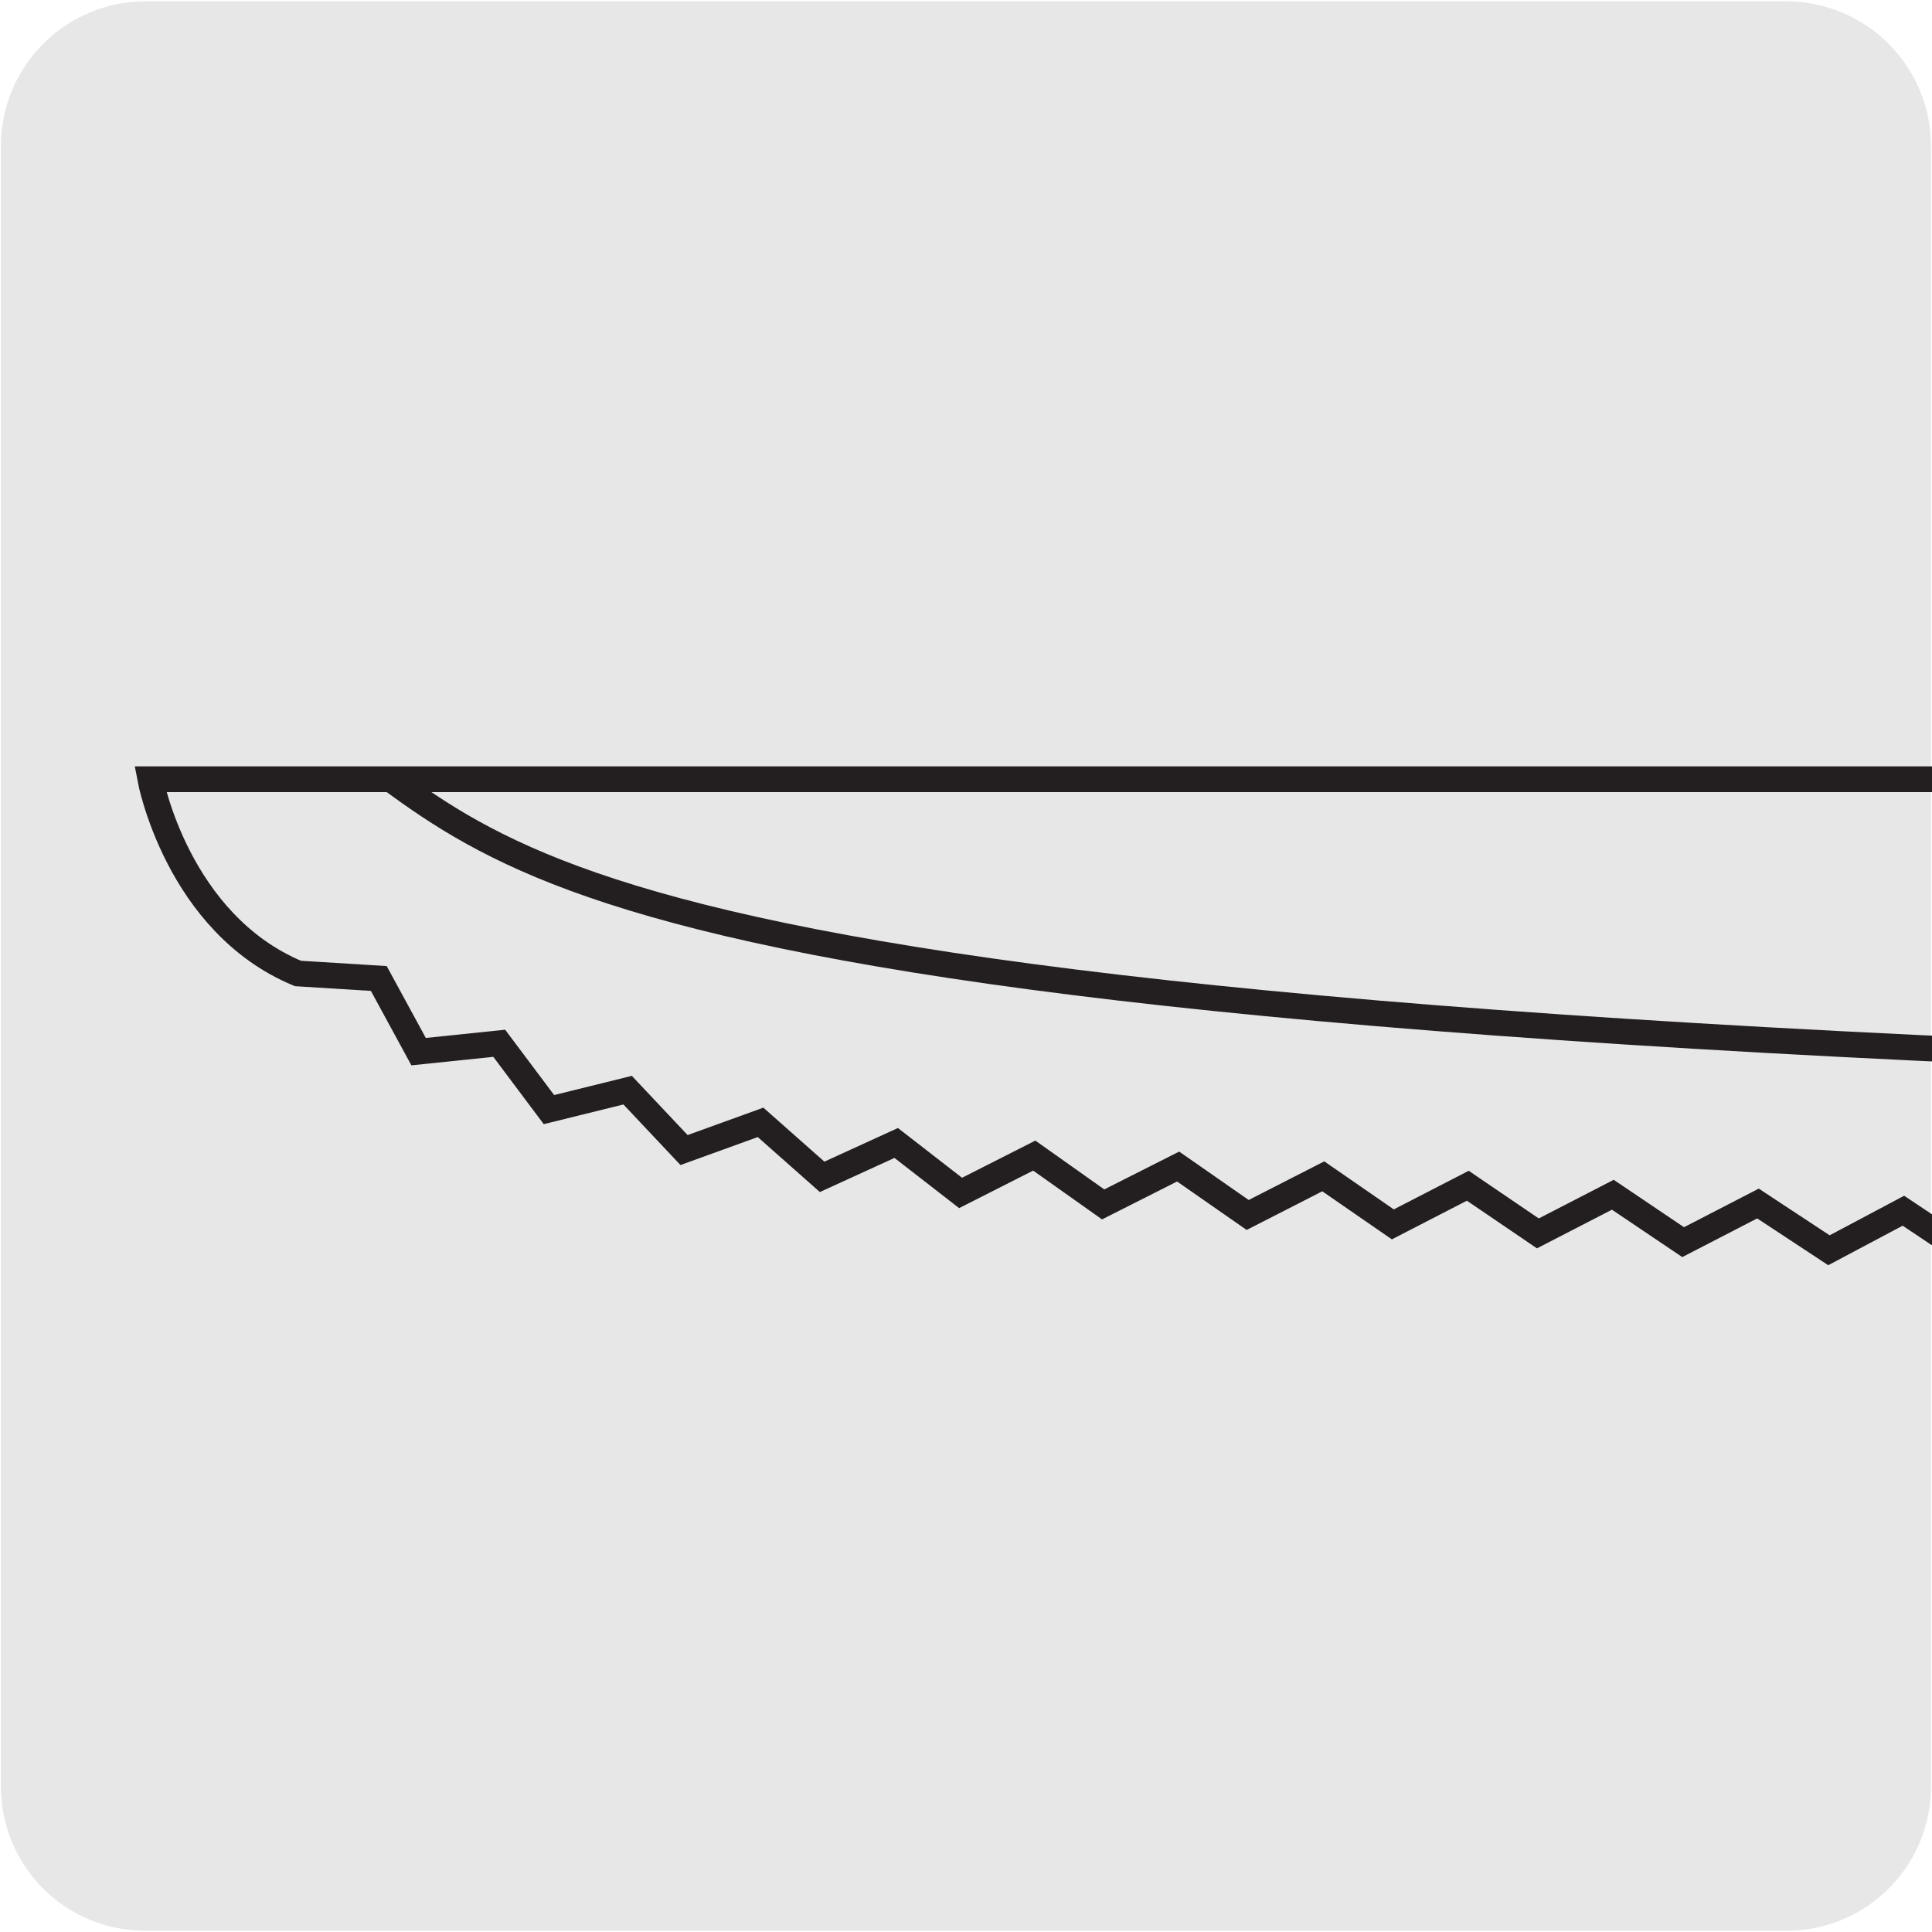
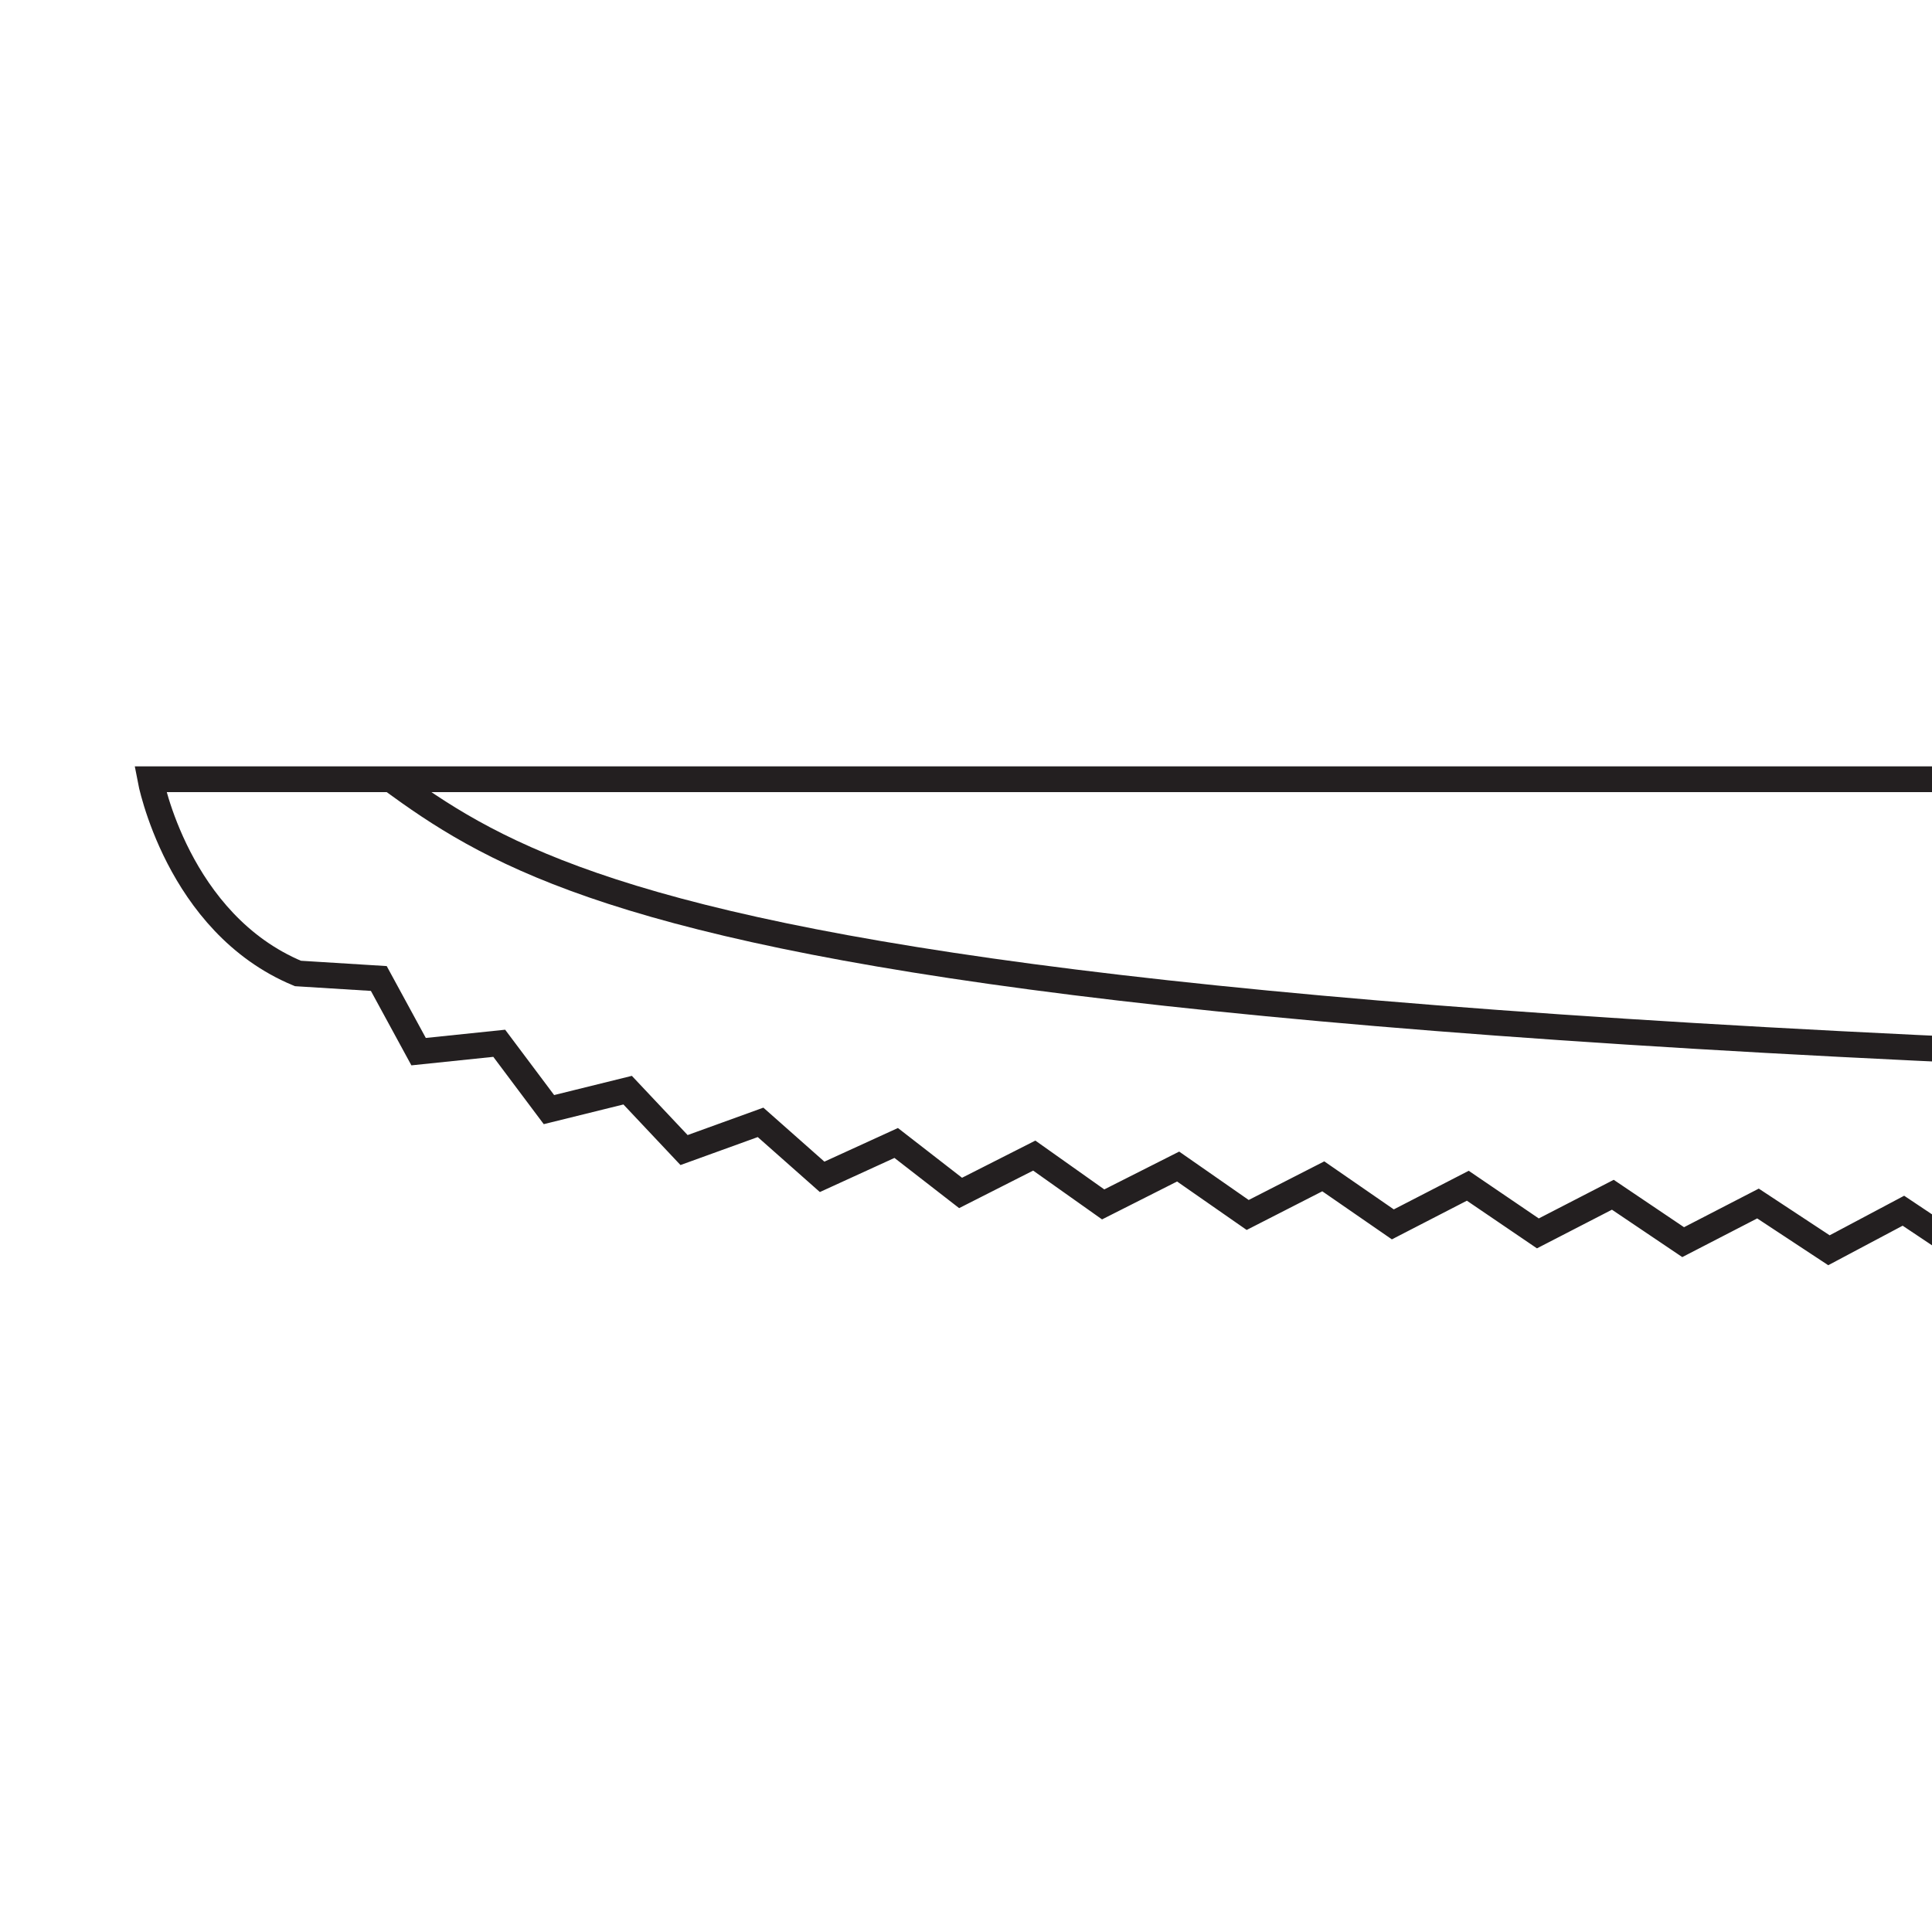
<svg xmlns="http://www.w3.org/2000/svg" viewBox="0 0 150 150">
  <defs>
    <style>.cls-1,.cls-4,.cls-7{fill:none;}.cls-2{fill:#e8e7e7;}.cls-3{clip-path:url(#clip-path);}.cls-4,.cls-7{stroke:#231f20;stroke-width:2px;}.cls-4{stroke-miterlimit:10;}.cls-5{clip-path:url(#clip-path-2);}.cls-6{clip-path:url(#clip-path-3);}.cls-7{stroke-miterlimit:22.93;}.cls-8{clip-path:url(#clip-path-4);}</style>
    <clipPath id="clip-path">
      <rect class="cls-1" x="-169.96" y="47.78" width="149.92" height="54.43" />
    </clipPath>
    <clipPath id="clip-path-2">
      <rect class="cls-1" x="0.08" y="47.78" width="149.92" height="54.43" />
    </clipPath>
    <clipPath id="clip-path-3">
      <path class="cls-1" d="M-158.68,170.1H-31.36a11.25,11.25,0,0,1,11.28,11.21v127.4a11.19,11.19,0,0,1-11.2,11.19H-158.73a11.19,11.19,0,0,1-11.2-11.19h0V181.34A11.24,11.24,0,0,1-158.68,170.1Z" />
    </clipPath>
    <clipPath id="clip-path-4">
      <path class="cls-1" d="M11.32,170.1H138.64a11.25,11.25,0,0,1,11.28,11.21v127.4a11.19,11.19,0,0,1-11.2,11.19H11.27A11.19,11.19,0,0,1,.07,308.71h0V181.34A11.24,11.24,0,0,1,11.32,170.1Z" />
    </clipPath>
  </defs>
  <title>14016-02</title>
  <g id="Capa_2" data-name="Capa 2">
-     <path class="cls-2" d="M11.32.1H138.64a11.25,11.25,0,0,1,11.28,11.21v127.4a11.19,11.19,0,0,1-11.2,11.19H11.27A11.19,11.19,0,0,1,.07,138.71h0V11.34A11.24,11.24,0,0,1,11.32.1Z" />
-   </g>
+     </g>
  <g id="Capa_1" data-name="Capa 1">
    <g class="cls-3">
-       <path class="cls-4" d="M40.94,83s7.88-1.89,23.44-1.89M40.93,56.15A157,157,0,0,0,63.2,57.63m-206.66,8.19S-91.4,80.87,29.1,83m11.84,0H29.23a5.42,5.42,0,0,0-5.37,5.46V99c-166.37-5-184.08-24.78-184.08-24.78,18.8-12.8,36.62-18,201.15-18C47.65,56.15,46.72,83,40.94,83Z" />
-     </g>
+       </g>
    <g class="cls-5">
      <path class="cls-4" d="M30.36,60.51C45.19,71.35,67.43,83.71,299,84.43" />
      <path class="cls-4" d="M299,60.5H11.67s2.09,11.18,11.46,15.08l6.28.39,3.09,5.68L38.76,81l3.86,5.15,6.11-1.51,4.38,4.65,5.94-2.15,4.78,4.23,5.75-2.63,5,3.88,5.72-2.9,5.35,3.79,5.82-2.94,5.4,3.76,5.87-3,5.4,3.73,5.82-3,5.44,3.7,5.82-3,5.46,3.68,5.81-3L142,97.07,147.78,94l5.45,3.64L159,94.57l5.44,3.63,5.72-3.09,5.44,3.61,5.71-3.1,5.42,3.6,5.68-3.12,5.4,3.59,5.71-3.13,5.45,3.58" />
    </g>
    <g class="cls-6">
      <path class="cls-2" d="M8.27,174.65-103.12,292.46l-57.65-9.1L-33,146.58m-24.64,61.16c4.13,3.83,9.24,5,11.43,2.61l12.63-13.61c2.18-2.38.63-7.38-3.48-11.21s-9.23-5-11.43-2.59l-12.61,13.6c-2.21,2.38-.65,7.4,3.46,11.2" />
-       <path class="cls-7" d="M8.27,174.65-103.12,292.46l-57.65-9.1L-33,146.58m-24.64,61.16c4.13,3.83,9.24,5,11.43,2.61l12.63-13.61c2.18-2.38.63-7.38-3.48-11.21s-9.23-5-11.43-2.59l-12.61,13.6c-2.21,2.38-.65,7.4,3.46,11.2" />
    </g>
    <g class="cls-8">
      <path class="cls-2" d="M165.89,203.27,105.08,270l-16.91-5.42L65.91,289.06l-53,10.22,151-165.75m-39,93.89,12.51-13.73c2.17-2.38.58-7.38-3.58-11.15s-9.27-4.92-11.44-2.53l-12.49,13.73c-2.18,2.38-.59,7.37,3.56,11.16s9.28,4.9,11.44,2.52" />
-       <path class="cls-7" d="M165.89,203.27,105.08,270l-16.91-5.42L65.91,289.06l-53,10.22,151-165.75m-39,93.89,12.51-13.73c2.17-2.38.58-7.38-3.58-11.15s-9.27-4.92-11.44-2.53l-12.49,13.73c-2.18,2.38-.59,7.37,3.56,11.16S122.7,229.8,124.86,227.42Z" />
    </g>
  </g>
</svg>